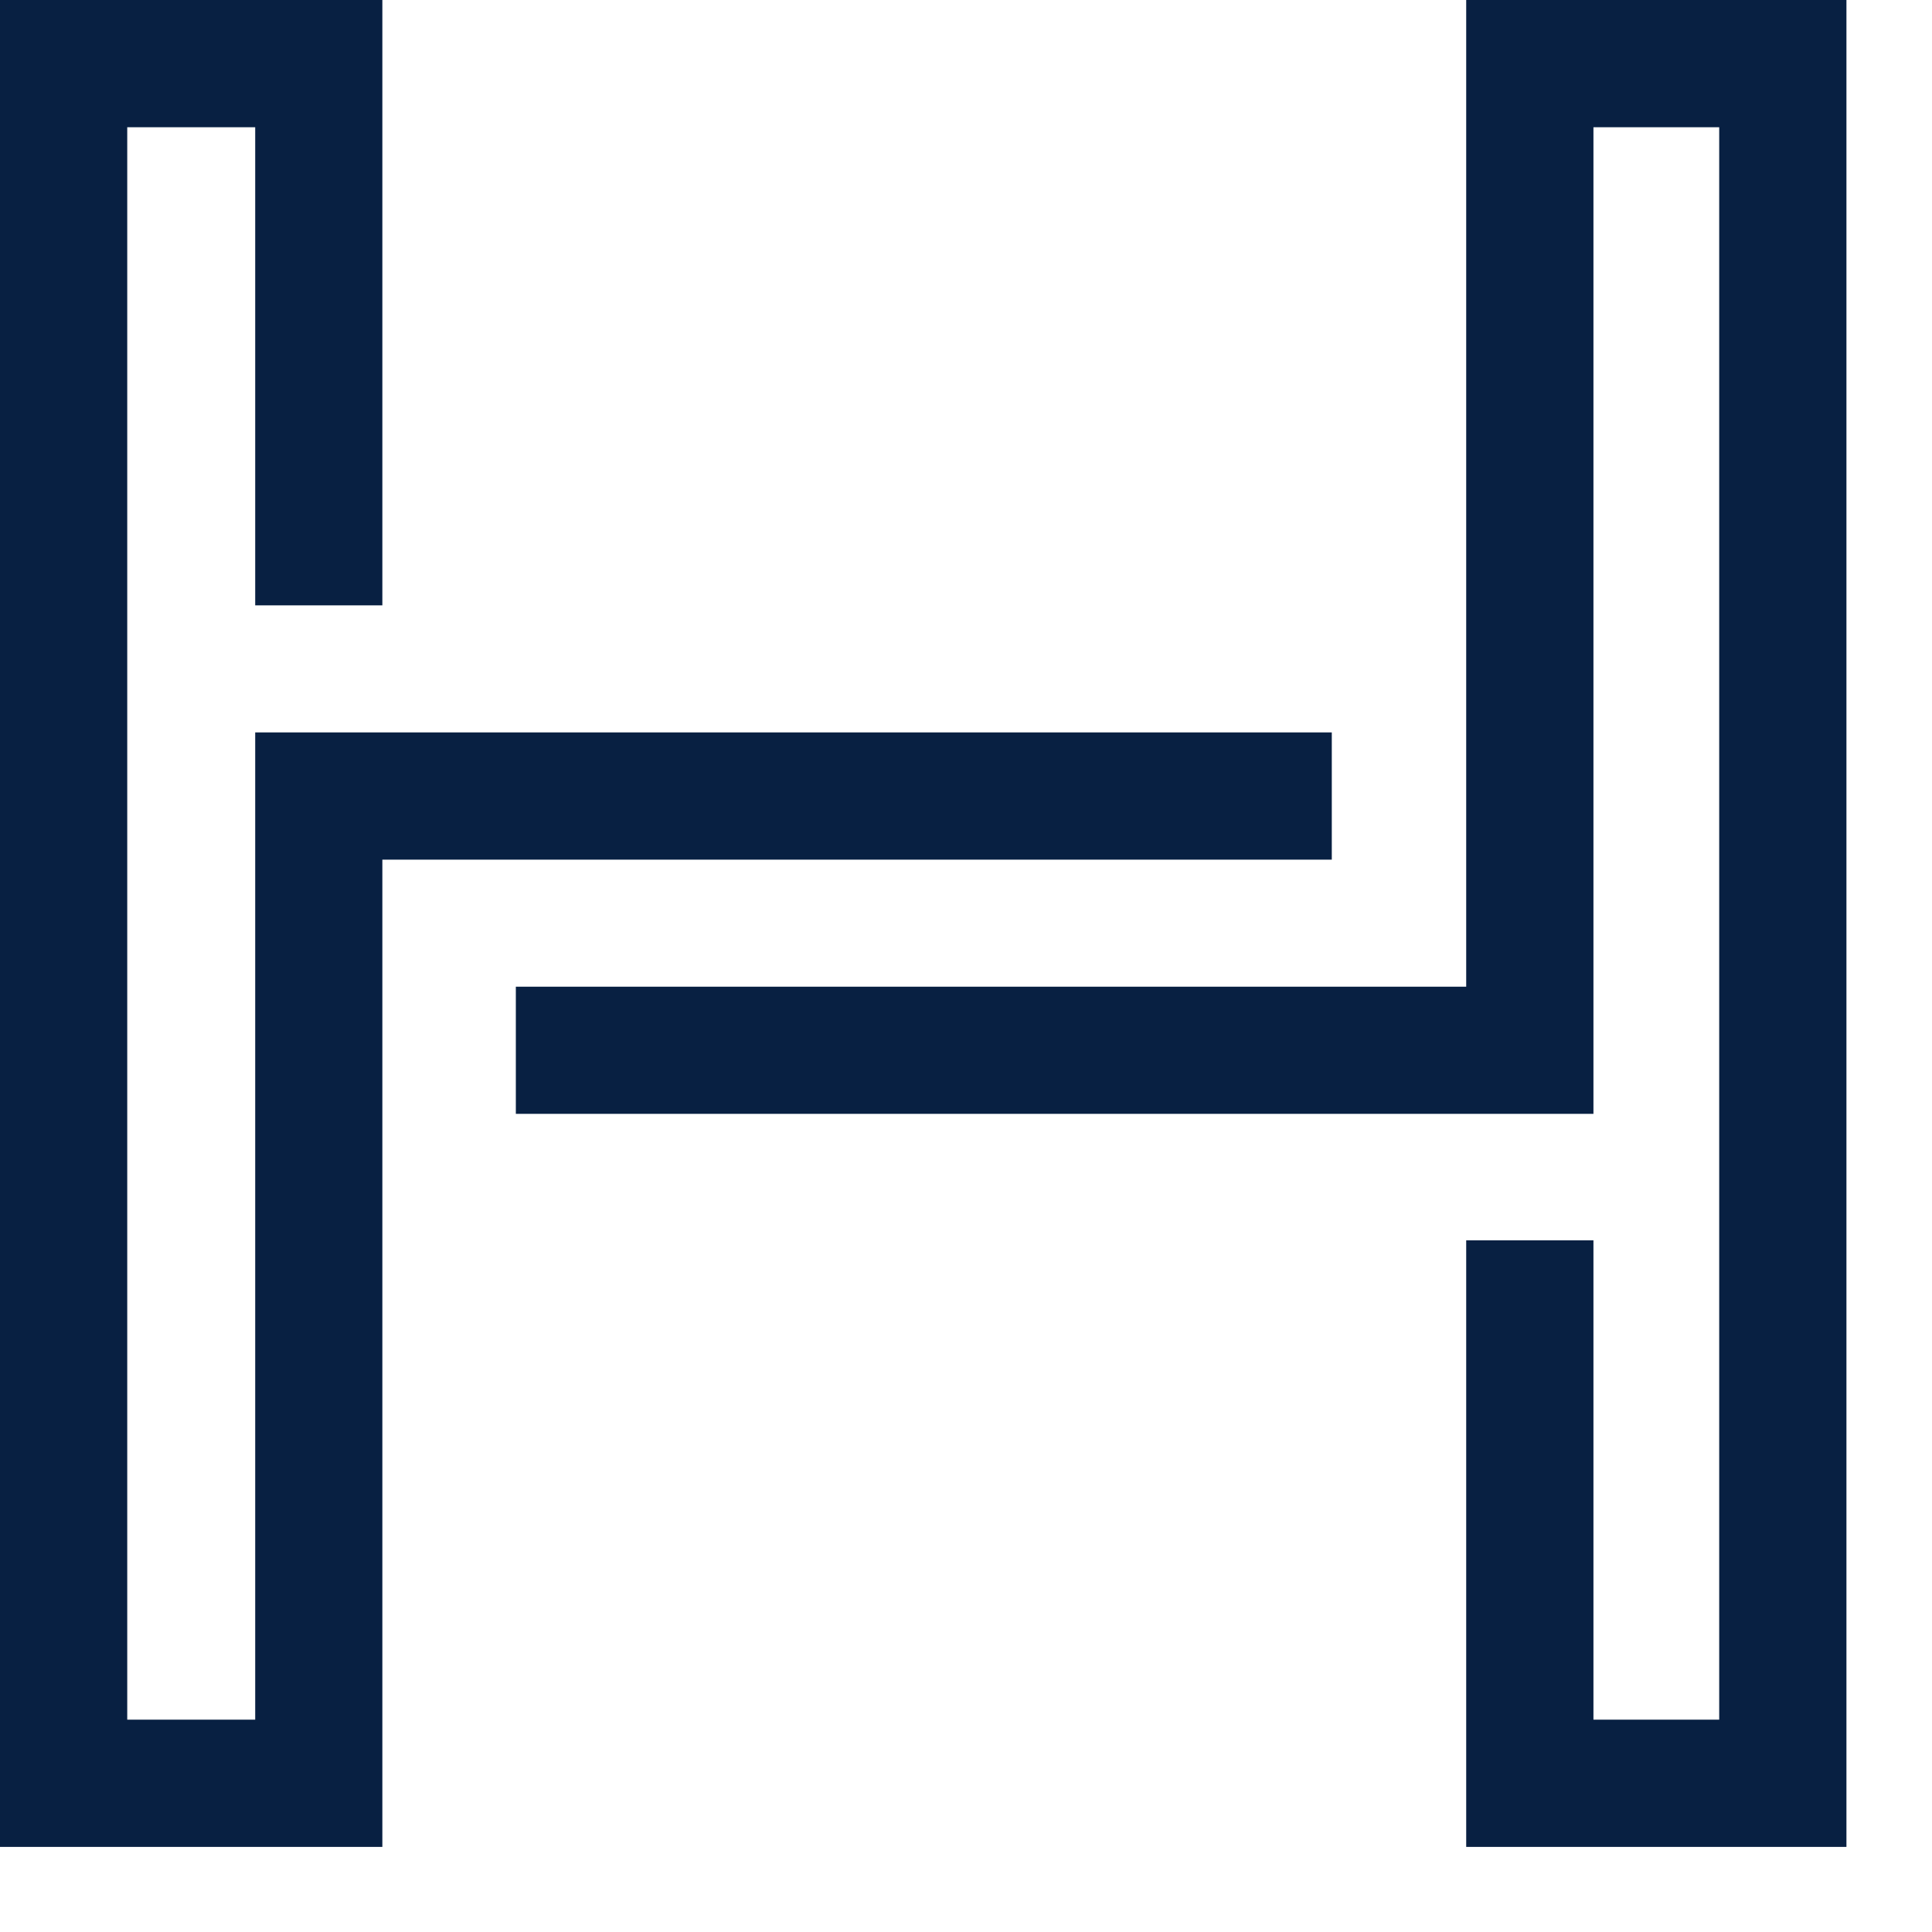
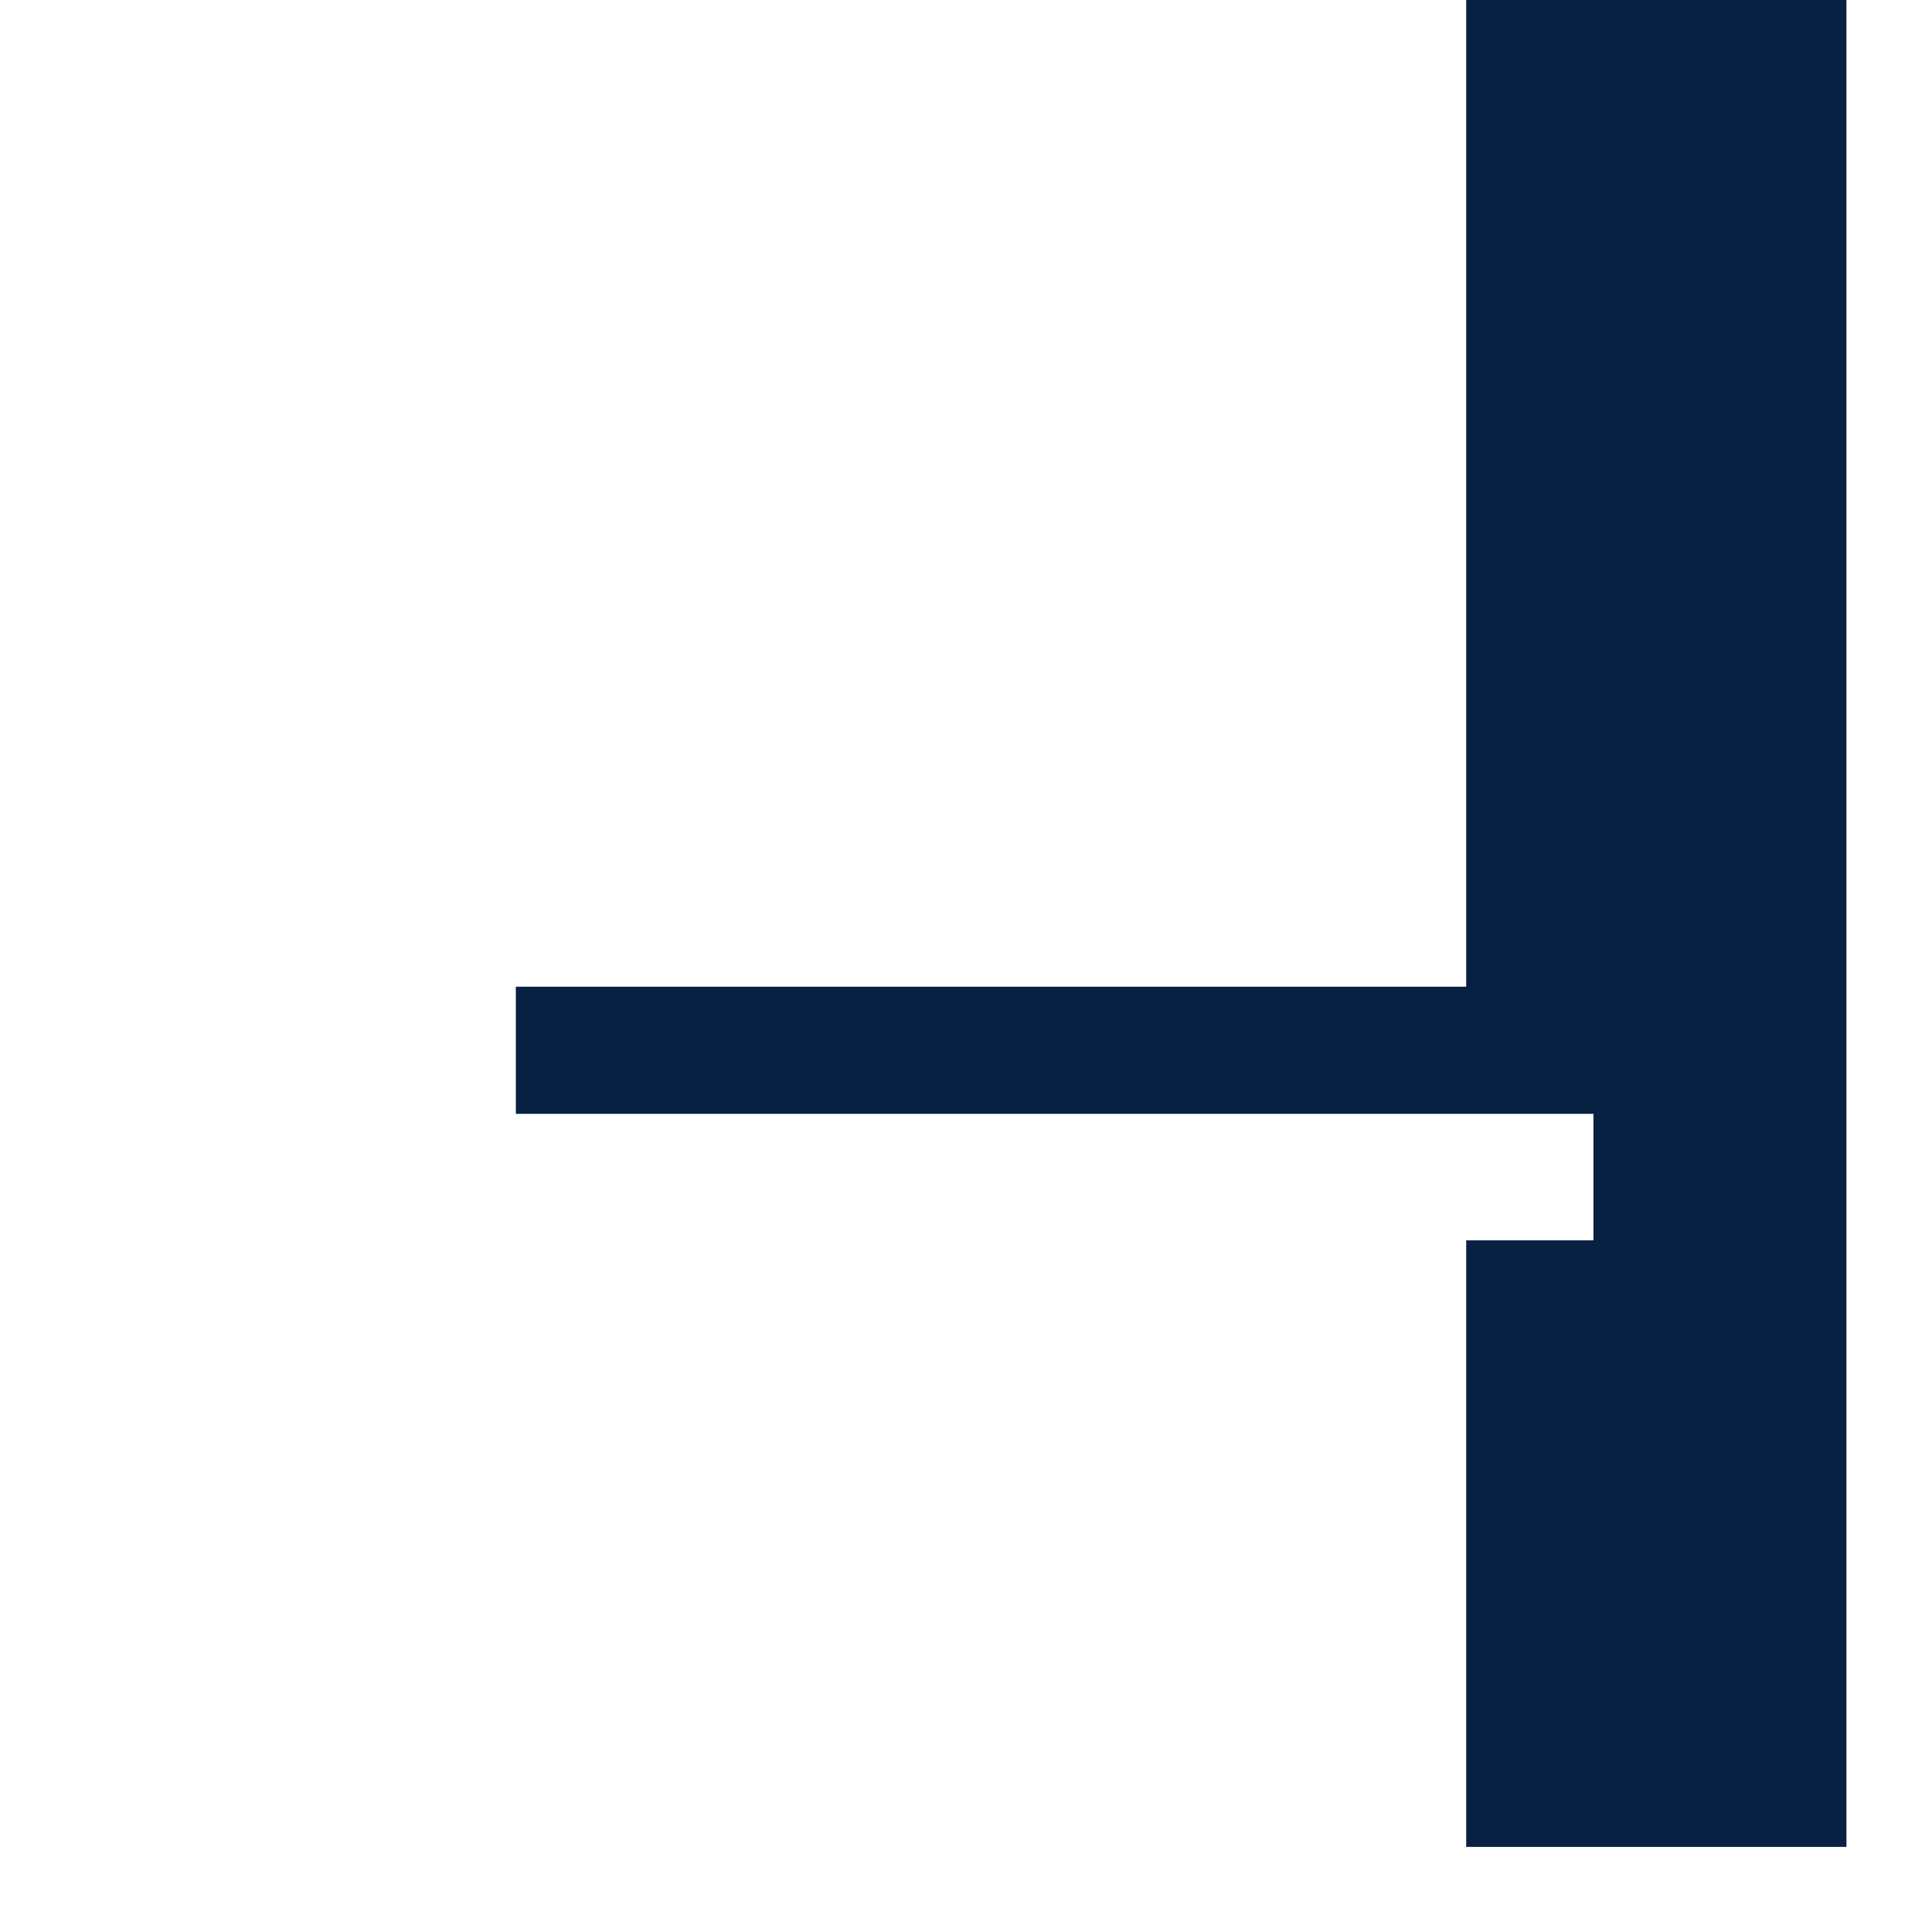
<svg xmlns="http://www.w3.org/2000/svg" fill="none" height="100%" overflow="visible" preserveAspectRatio="none" style="display: block;" viewBox="0 0 21 21" width="100%">
  <g id="Group 2622">
-     <path d="M4.156 9.344H14.476V7.961H2.774V18.692H1.383V1.383H2.774V6.58H4.156V0H0V20.075H4.156V9.344V9.344Z" fill="#082042" id="Path" />
-     <path d="M20.07 0H15.937V10.725H5.607V12.107H17.32V1.383H18.687V18.692H17.32V13.482H15.937V20.075H20.07V0V0Z" fill="#082042" id="Path_2" />
+     <path d="M20.07 0H15.937V10.725H5.607V12.107H17.32V1.383V18.692H17.32V13.482H15.937V20.075H20.07V0V0Z" fill="#082042" id="Path_2" />
  </g>
</svg>